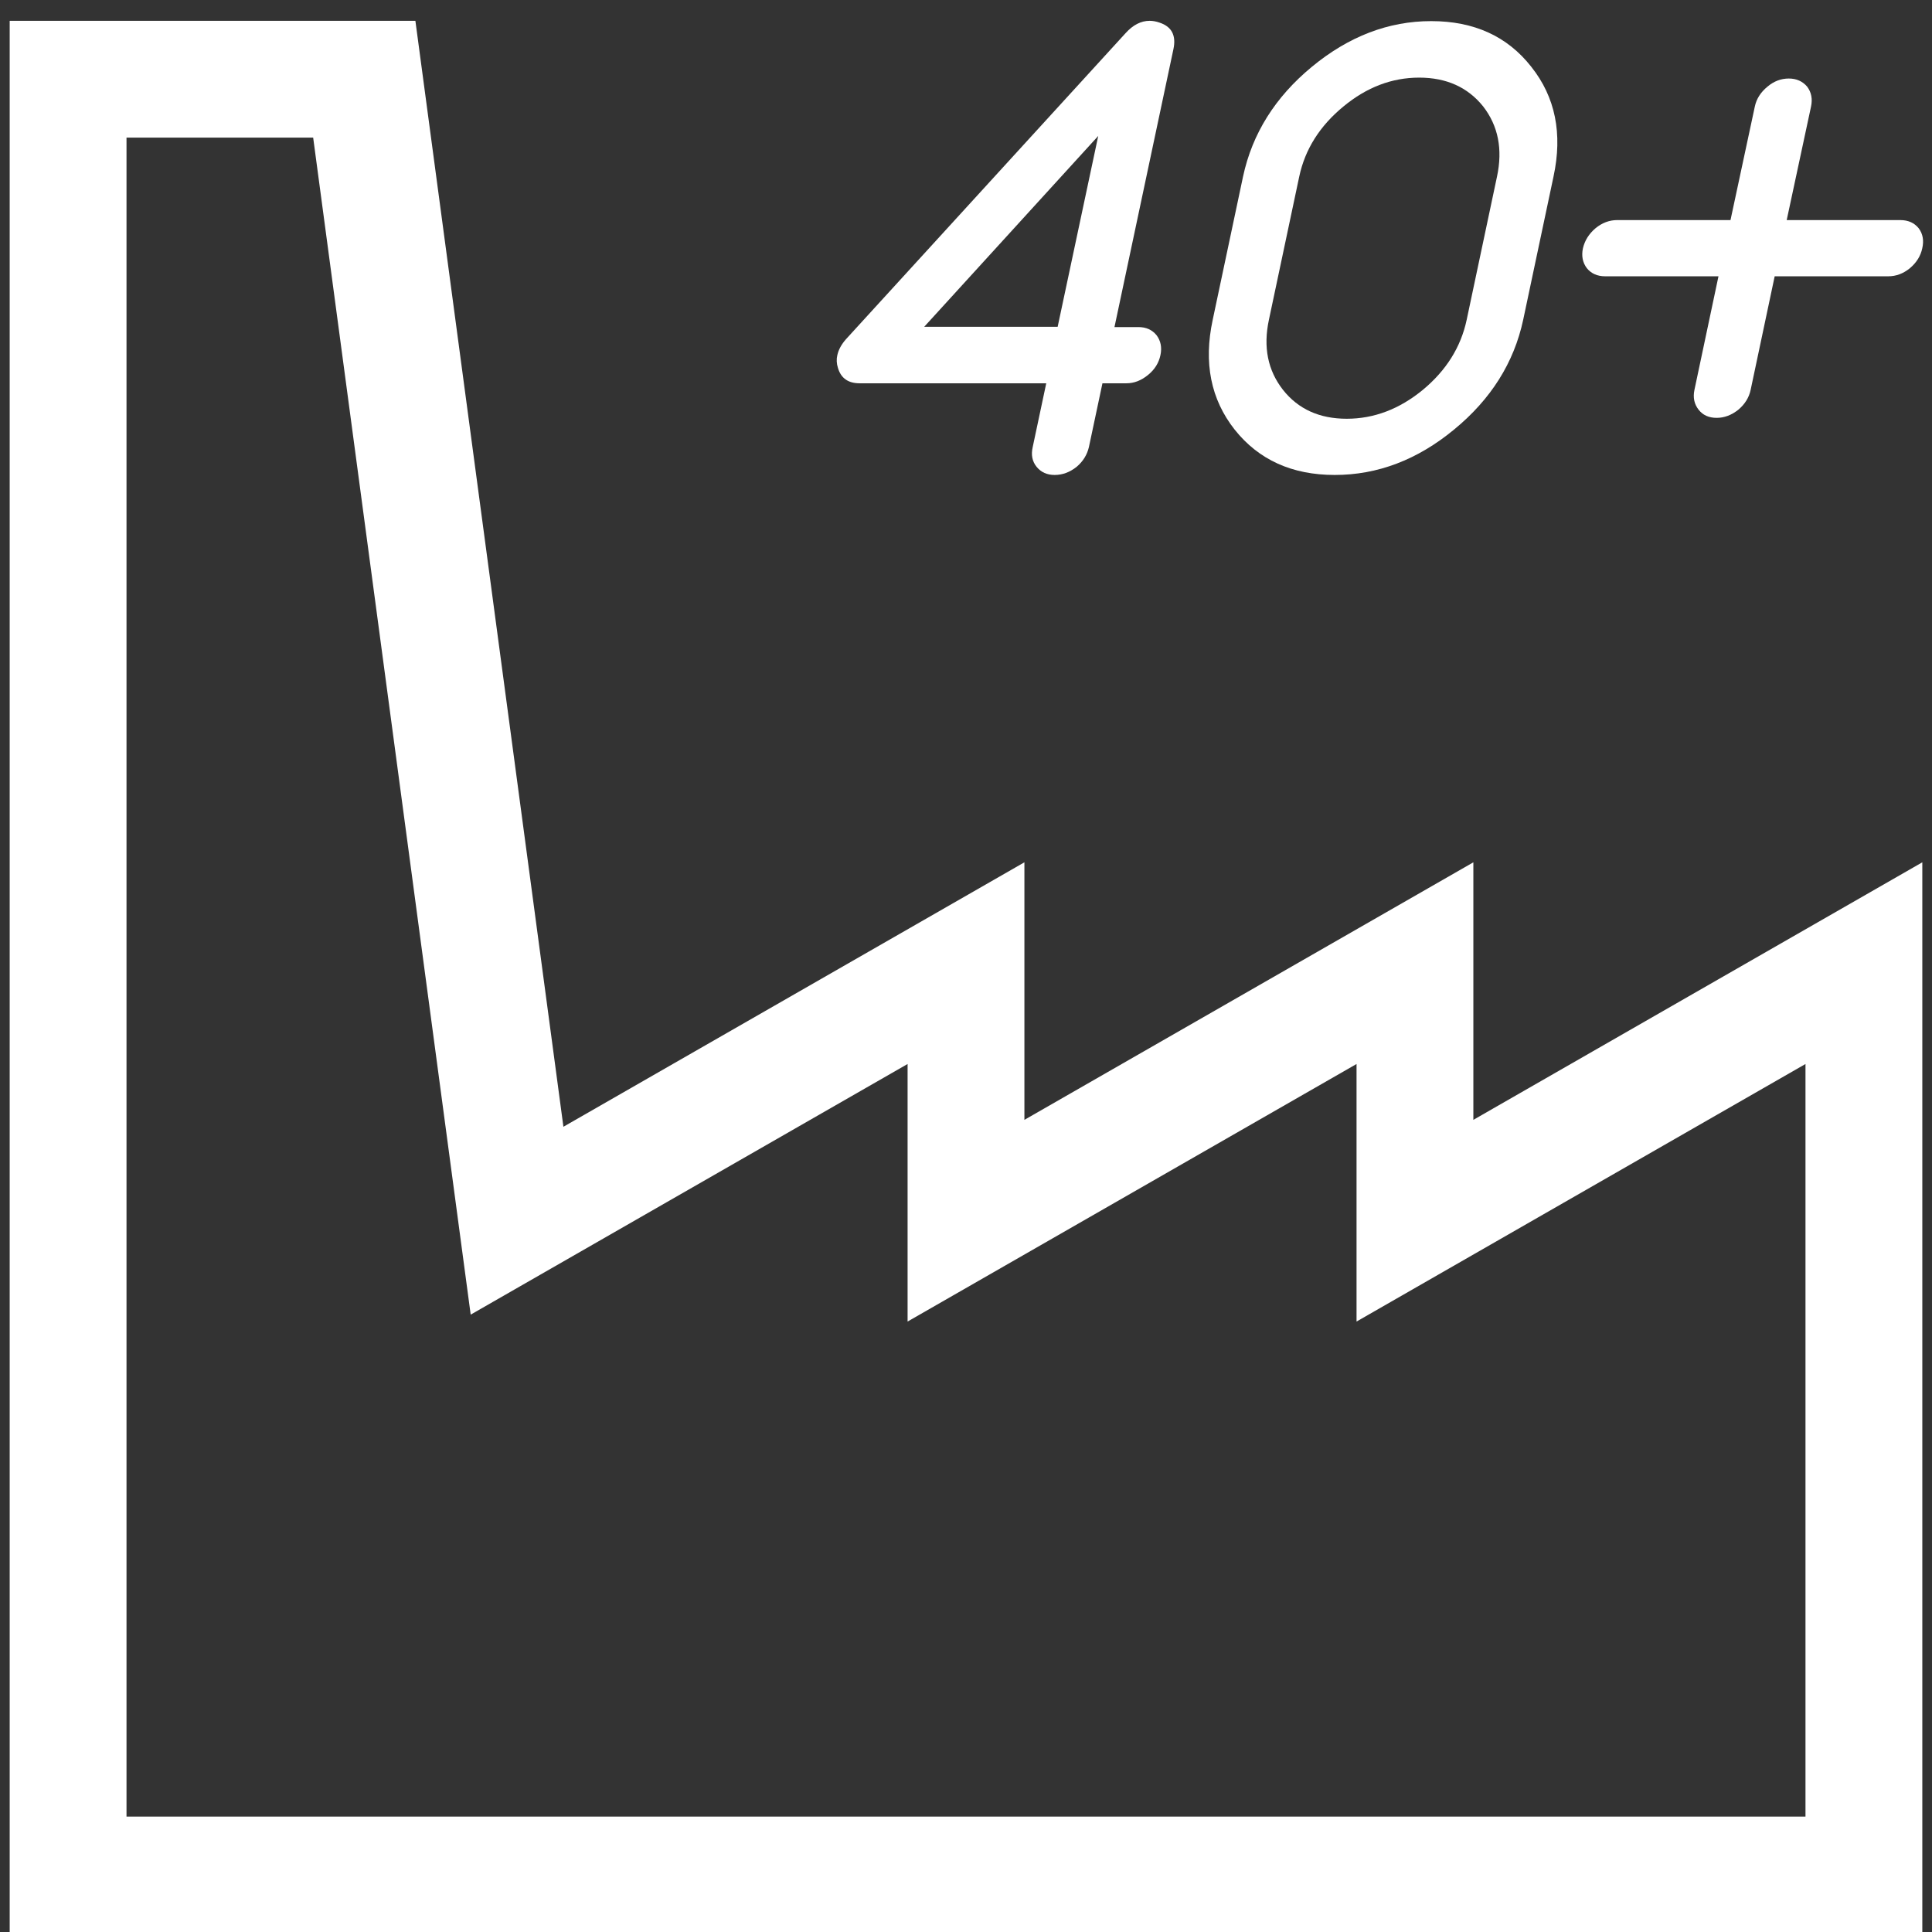
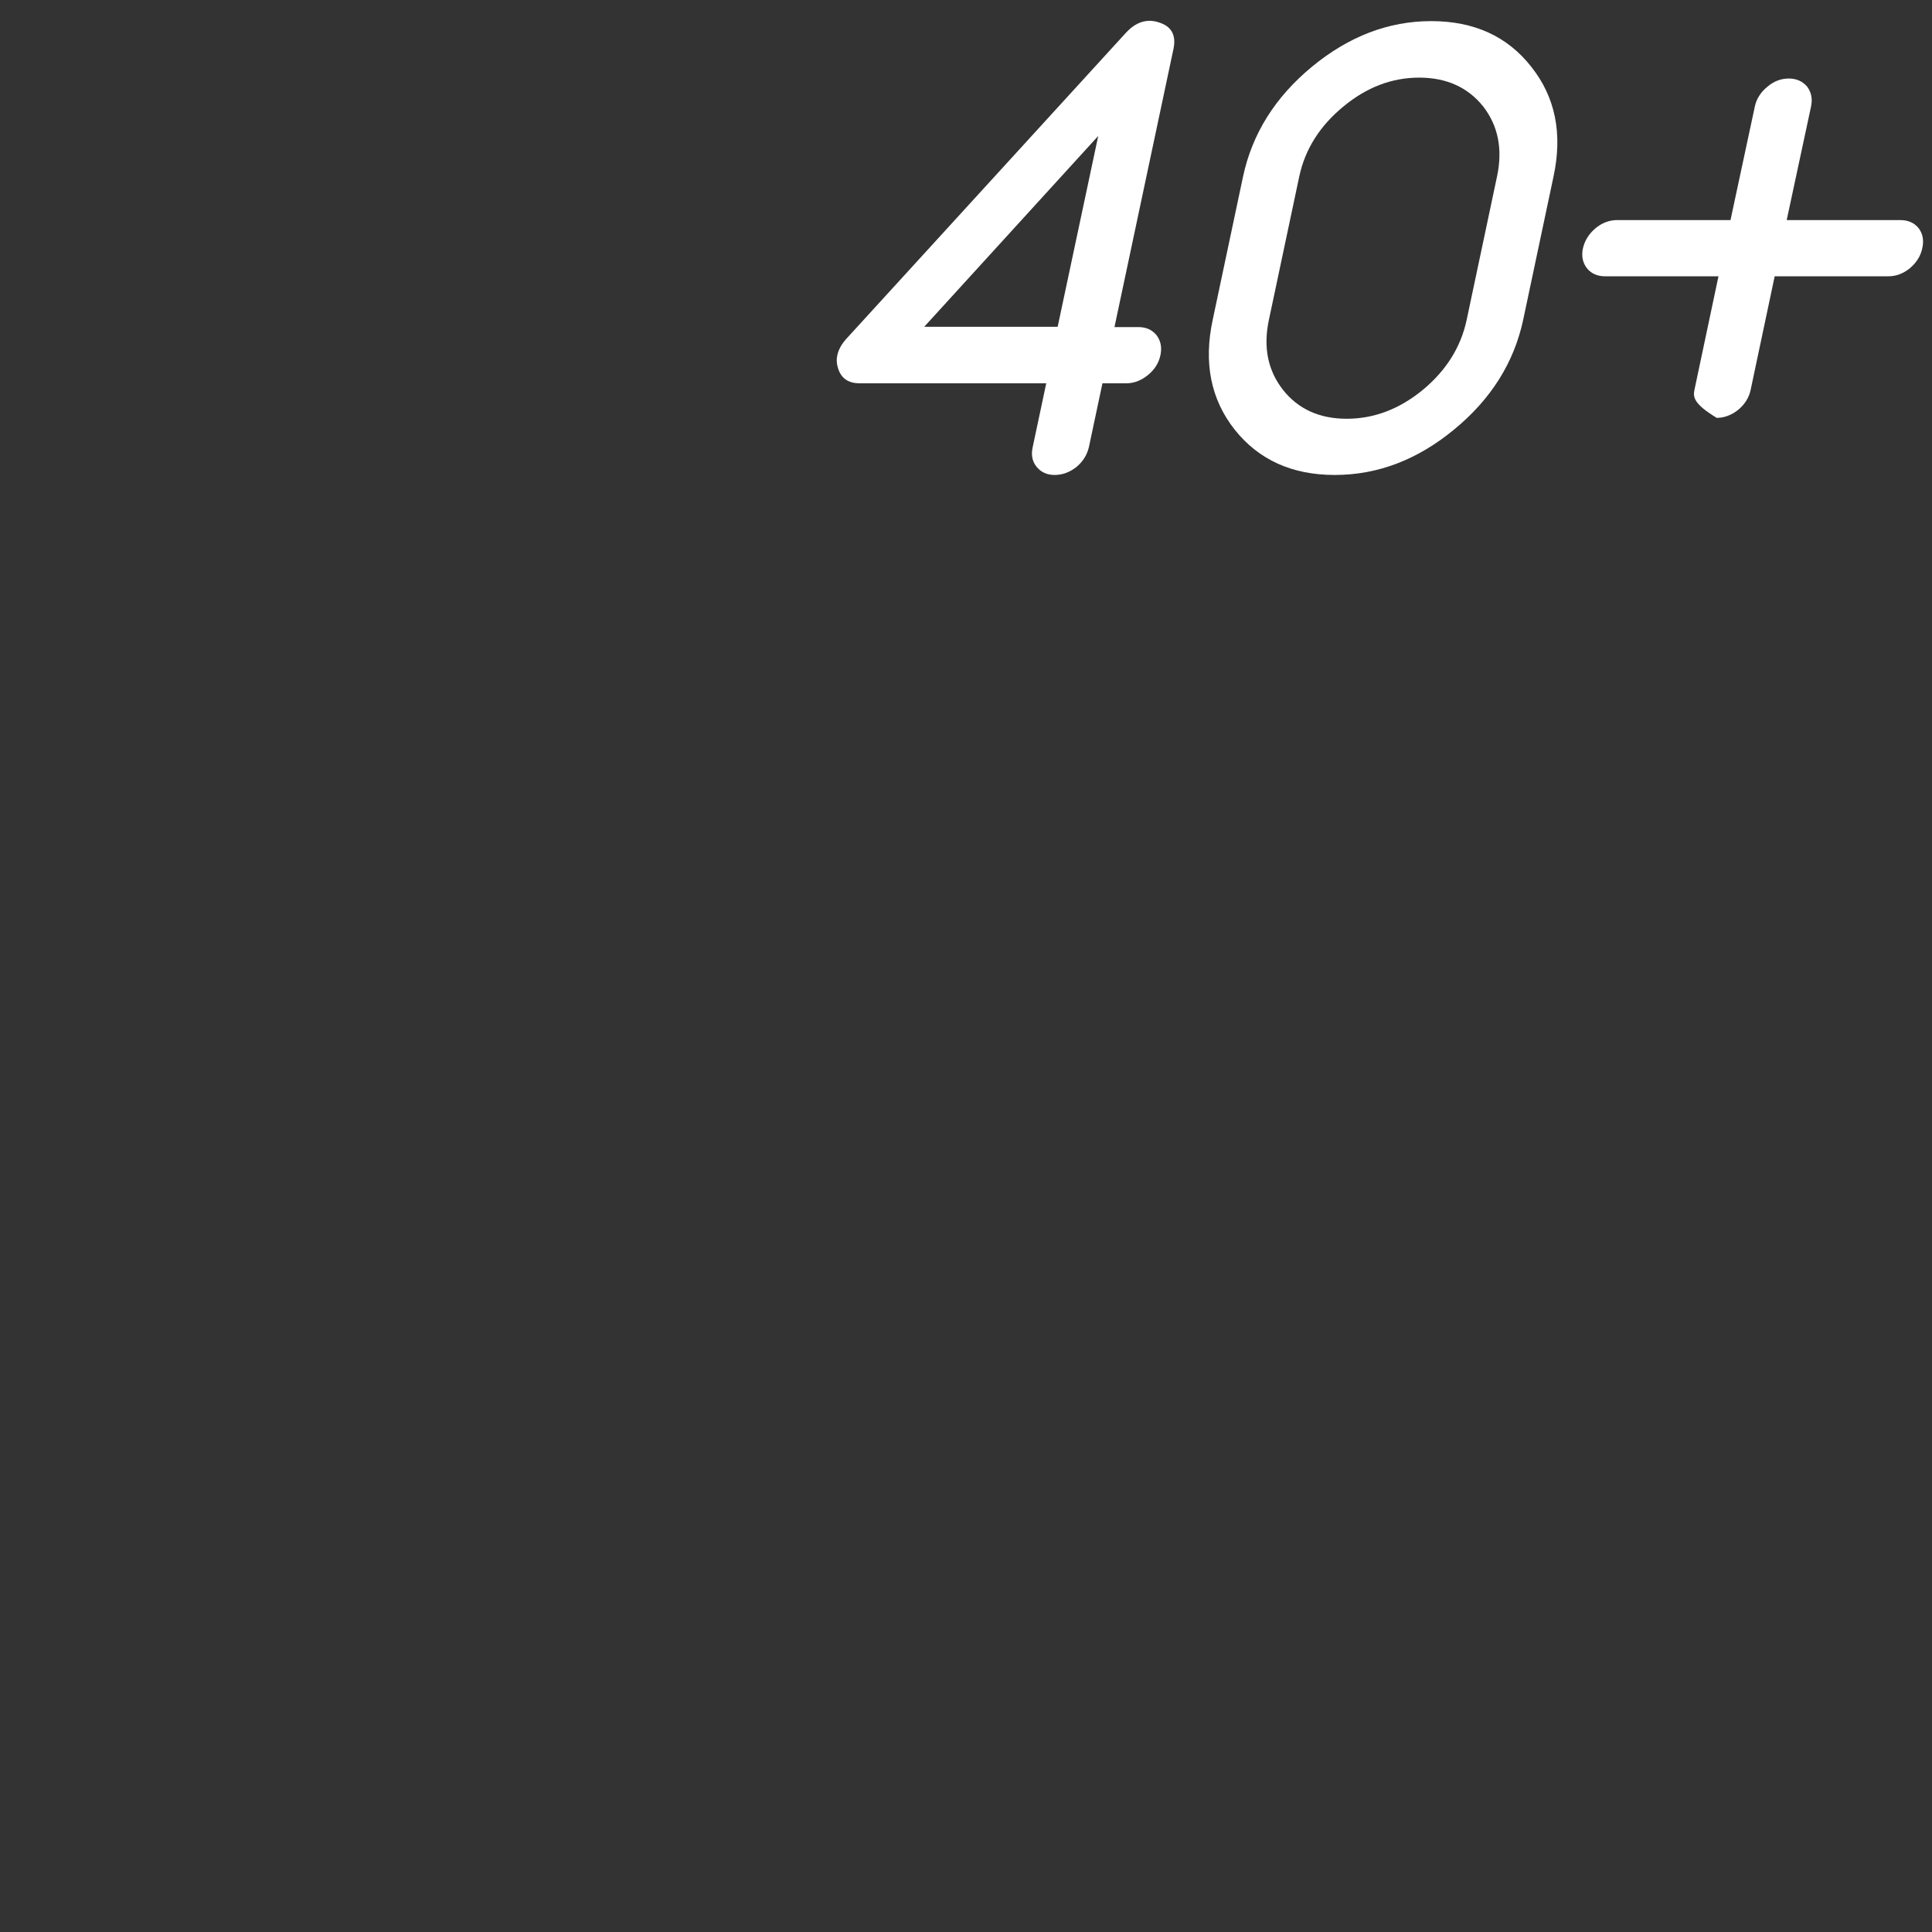
<svg xmlns="http://www.w3.org/2000/svg" xmlns:ns1="http://www.serif.com/" width="100%" height="100%" viewBox="0 0 430 430" version="1.1" xml:space="preserve" style="fill-rule:evenodd;clip-rule:evenodd;stroke-linejoin:round;stroke-miterlimit:2;">
  <rect x="0" y="0" width="430" height="430" fill="#333333" stroke="none" />
  <g transform="matrix(1,0,0,1,-967.5,0)">
    <g transform="matrix(1,0,0,1,967.5,0)">
      <rect id="Page-3" ns1:id="Page 3" x="0" y="0" width="430" height="430" style="fill:none;" />
      <g id="Page-31" ns1:id="Page 3">
        <g id="Capa-1" ns1:id="Capa 1">
          <g transform="matrix(1,0,0,1,2.157,430)">
-             <path d="M0,-425.367L0,0L425.686,0L425.686,-238.078L325.764,-180.757L325.764,-238.077L225.842,-180.757L225.842,-238.078L123.24,-179.219L90.296,-425.367L0,-425.367ZM26,-399.367L67.544,-399.367L102.604,-137.407L199.842,-193.189L199.842,-135.868L299.765,-193.189L299.765,-135.868L399.685,-193.189L399.685,-25.682L26,-25.682L26,-399.367Z" style="fill:white;fill-rule:nonzero;" />
-           </g>
+             </g>
          <g transform="matrix(1,0,0,1,235.401,37.611)">
            <path d="M0,35.121L9.031,-7.358L-29.701,35.121L0,35.121ZM17.995,35.187C19.689,35.187 21.027,35.789 22.009,36.994C22.945,38.243 23.234,39.715 22.879,41.408C22.521,43.148 21.607,44.619 20.136,45.824C18.619,47.073 17.014,47.697 15.319,47.697L9.968,47.697L6.957,61.879C6.557,63.617 5.642,65.09 4.215,66.293C2.698,67.498 1.07,68.1 -0.668,68.1C-2.364,68.1 -3.702,67.498 -4.682,66.293C-5.664,65.09 -5.953,63.617 -5.552,61.879L-2.541,47.697L-44.083,47.697C-46.625,47.697 -48.23,46.559 -48.899,44.285C-49.212,43.305 -49.257,42.346 -49.033,41.408C-48.766,40.205 -48.12,39.023 -47.094,37.863L15.119,-30.235C16.768,-32.064 18.552,-32.979 20.471,-32.979C21.183,-32.979 21.919,-32.844 22.678,-32.576C25.397,-31.684 26.424,-29.7 25.755,-26.623L12.644,35.187L17.995,35.187Z" style="fill:white;fill-rule:nonzero;" />
          </g>
          <g transform="matrix(1,0,0,1,333.188,71.126)">
            <path d="M0,-31.841C1.293,-37.905 0.268,-43.102 -3.077,-47.428C-6.512,-51.709 -11.262,-53.85 -17.326,-53.85C-23.392,-53.85 -29.011,-51.709 -34.184,-47.428C-39.446,-43.102 -42.724,-37.905 -44.017,-31.841L-50.773,0.067C-52.067,6.133 -51.019,11.329 -47.629,15.653C-44.24,19.934 -39.513,22.075 -33.447,22.075C-27.383,22.075 -21.74,19.934 -16.523,15.653C-11.305,11.329 -8.051,6.133 -6.756,0.067L0,-31.841ZM-14.65,-66.426C-5.107,-66.426 2.318,-63.036 7.626,-56.258C12.978,-49.524 14.627,-41.384 12.576,-31.841L5.82,0.067C3.768,9.611 -1.361,17.751 -9.566,24.483C-17.727,31.219 -26.58,34.585 -36.123,34.585C-45.622,34.585 -53.047,31.219 -58.398,24.483C-63.707,17.751 -65.334,9.611 -63.282,0.067L-56.525,-31.841C-54.476,-41.384 -49.368,-49.524 -41.207,-56.258C-33.002,-63.036 -24.148,-66.426 -14.65,-66.426" style="fill:white;fill-rule:nonzero;" />
          </g>
          <g transform="matrix(1,0,0,1,422.948,61.493)">
-             <path d="M0,-12.509C1.739,-12.509 3.099,-11.907 4.08,-10.702C5.018,-9.453 5.285,-7.96 4.883,-6.221C4.525,-4.526 3.612,-3.054 2.141,-1.806C0.669,-0.602 -0.937,0.001 -2.676,0.001L-27.962,0.001L-33.313,25.286C-33.671,26.982 -34.584,28.454 -36.057,29.702C-37.573,30.905 -39.179,31.508 -40.873,31.508C-42.611,31.508 -43.949,30.905 -44.887,29.702C-45.868,28.454 -46.181,26.982 -45.822,25.286L-40.471,0.001L-65.69,0.001C-67.43,0.001 -68.791,-0.602 -69.771,-1.806C-70.707,-3.054 -70.998,-4.526 -70.641,-6.221C-70.239,-7.96 -69.303,-9.453 -67.831,-10.702C-66.359,-11.907 -64.754,-12.509 -63.015,-12.509L-37.795,-12.509L-32.377,-37.795C-32.021,-39.489 -31.084,-40.961 -29.567,-42.21C-28.141,-43.414 -26.557,-44.017 -24.818,-44.017C-23.124,-44.017 -21.764,-43.414 -20.737,-42.21C-19.801,-40.961 -19.512,-39.489 -19.867,-37.795L-25.286,-12.509L0,-12.509Z" style="fill:white;fill-rule:nonzero;" />
+             <path d="M0,-12.509C1.739,-12.509 3.099,-11.907 4.08,-10.702C5.018,-9.453 5.285,-7.96 4.883,-6.221C4.525,-4.526 3.612,-3.054 2.141,-1.806C0.669,-0.602 -0.937,0.001 -2.676,0.001L-27.962,0.001L-33.313,25.286C-33.671,26.982 -34.584,28.454 -36.057,29.702C-37.573,30.905 -39.179,31.508 -40.873,31.508C-45.868,28.454 -46.181,26.982 -45.822,25.286L-40.471,0.001L-65.69,0.001C-67.43,0.001 -68.791,-0.602 -69.771,-1.806C-70.707,-3.054 -70.998,-4.526 -70.641,-6.221C-70.239,-7.96 -69.303,-9.453 -67.831,-10.702C-66.359,-11.907 -64.754,-12.509 -63.015,-12.509L-37.795,-12.509L-32.377,-37.795C-32.021,-39.489 -31.084,-40.961 -29.567,-42.21C-28.141,-43.414 -26.557,-44.017 -24.818,-44.017C-23.124,-44.017 -21.764,-43.414 -20.737,-42.21C-19.801,-40.961 -19.512,-39.489 -19.867,-37.795L-25.286,-12.509L0,-12.509Z" style="fill:white;fill-rule:nonzero;" />
          </g>
        </g>
      </g>
    </g>
  </g>
</svg>